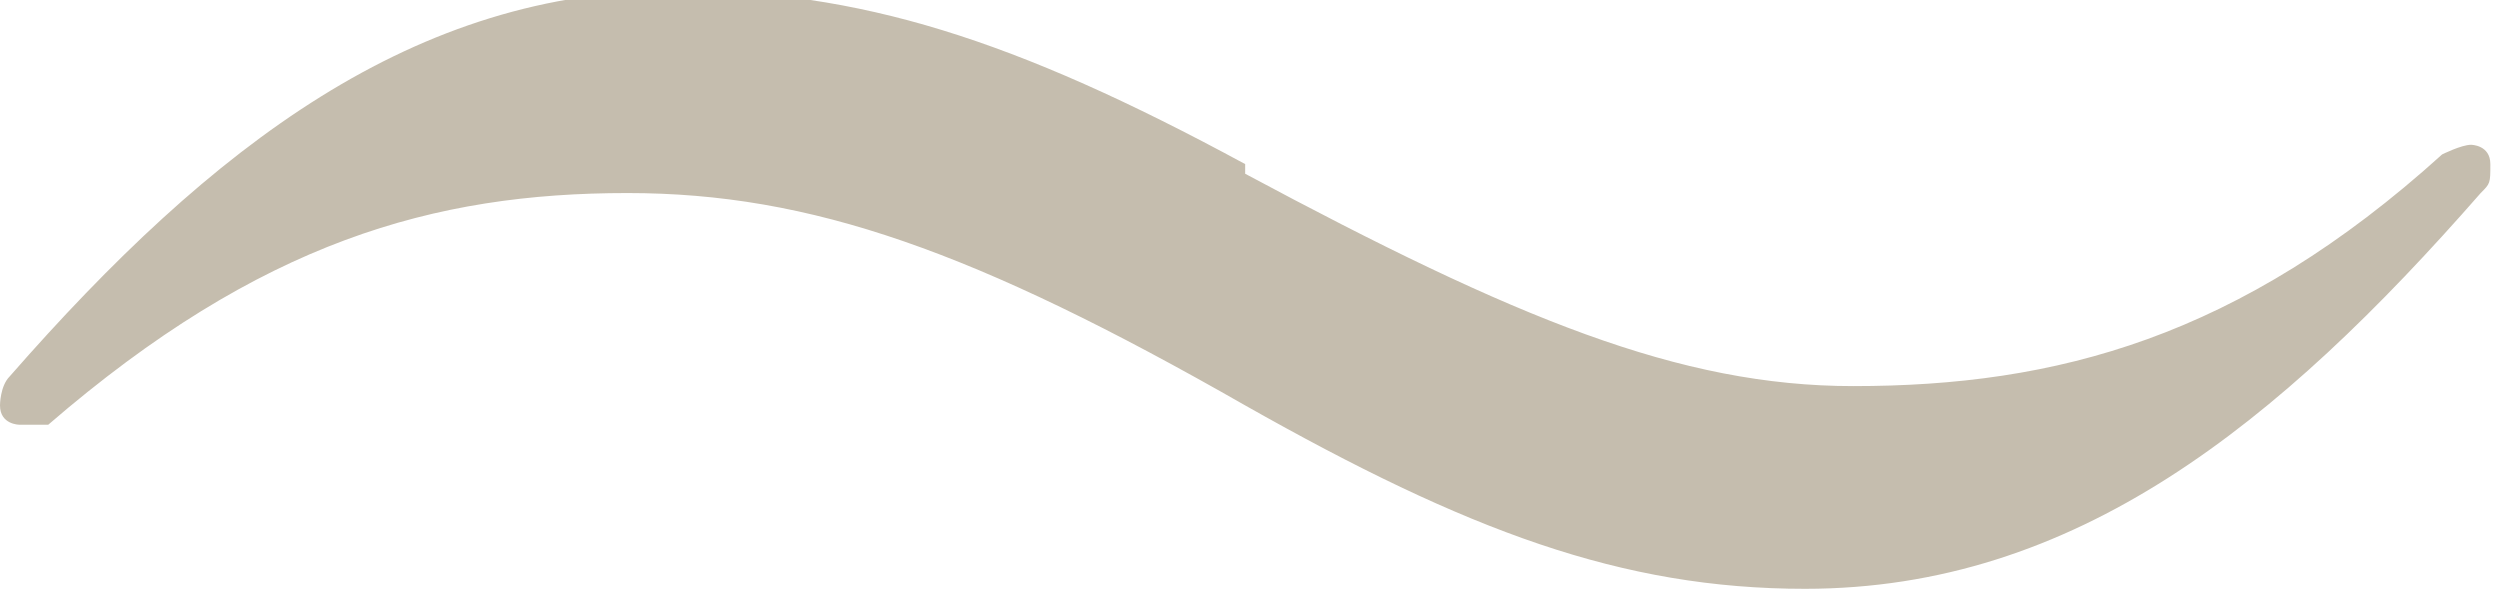
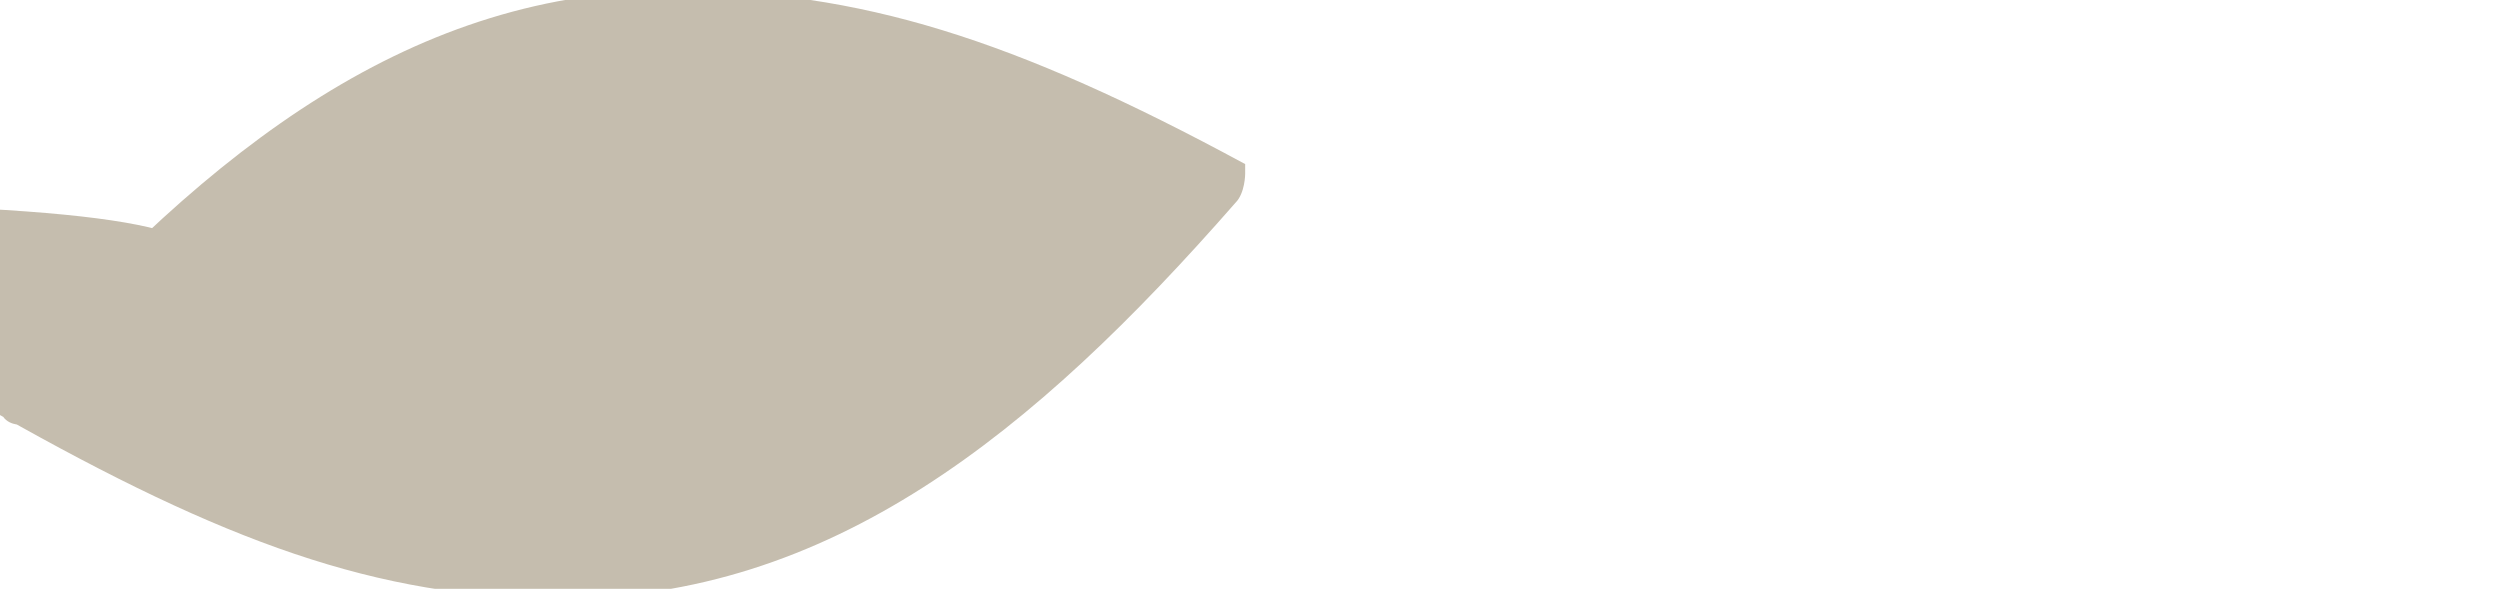
<svg xmlns="http://www.w3.org/2000/svg" id="_レイヤー_2" data-name="レイヤー 2" viewBox="0 0 2.59 .61">
  <defs>
    <style>
      .cls-1 {
        fill: #c5bdae;
        stroke-width: 0px;
      }
    </style>
  </defs>
  <g id="contents">
-     <path class="cls-1" d="M1.29.18c.28.15.45.22.63.22.21,0,.4-.05.61-.24,0,0,.02-.01.03-.01,0,0,.02,0,.02.02s0,.02-.01.03c-.21.24-.42.41-.7.41-.19,0-.35-.06-.58-.19-.28-.16-.45-.22-.64-.22C.45.2.27.25.05.44c0,0-.02,0-.03,0,0,0-.02,0-.02-.02,0,0,0-.02.01-.03.21-.24.42-.4.69-.4.19,0,.35.05.59.18Z" />
+     <path class="cls-1" d="M1.29.18s0,.02-.01.03c-.21.24-.42.41-.7.41-.19,0-.35-.06-.58-.19-.28-.16-.45-.22-.64-.22C.45.2.27.25.05.44c0,0-.02,0-.03,0,0,0-.02,0-.02-.02,0,0,0-.02.01-.03.21-.24.42-.4.69-.4.19,0,.35.05.59.18Z" />
  </g>
</svg>